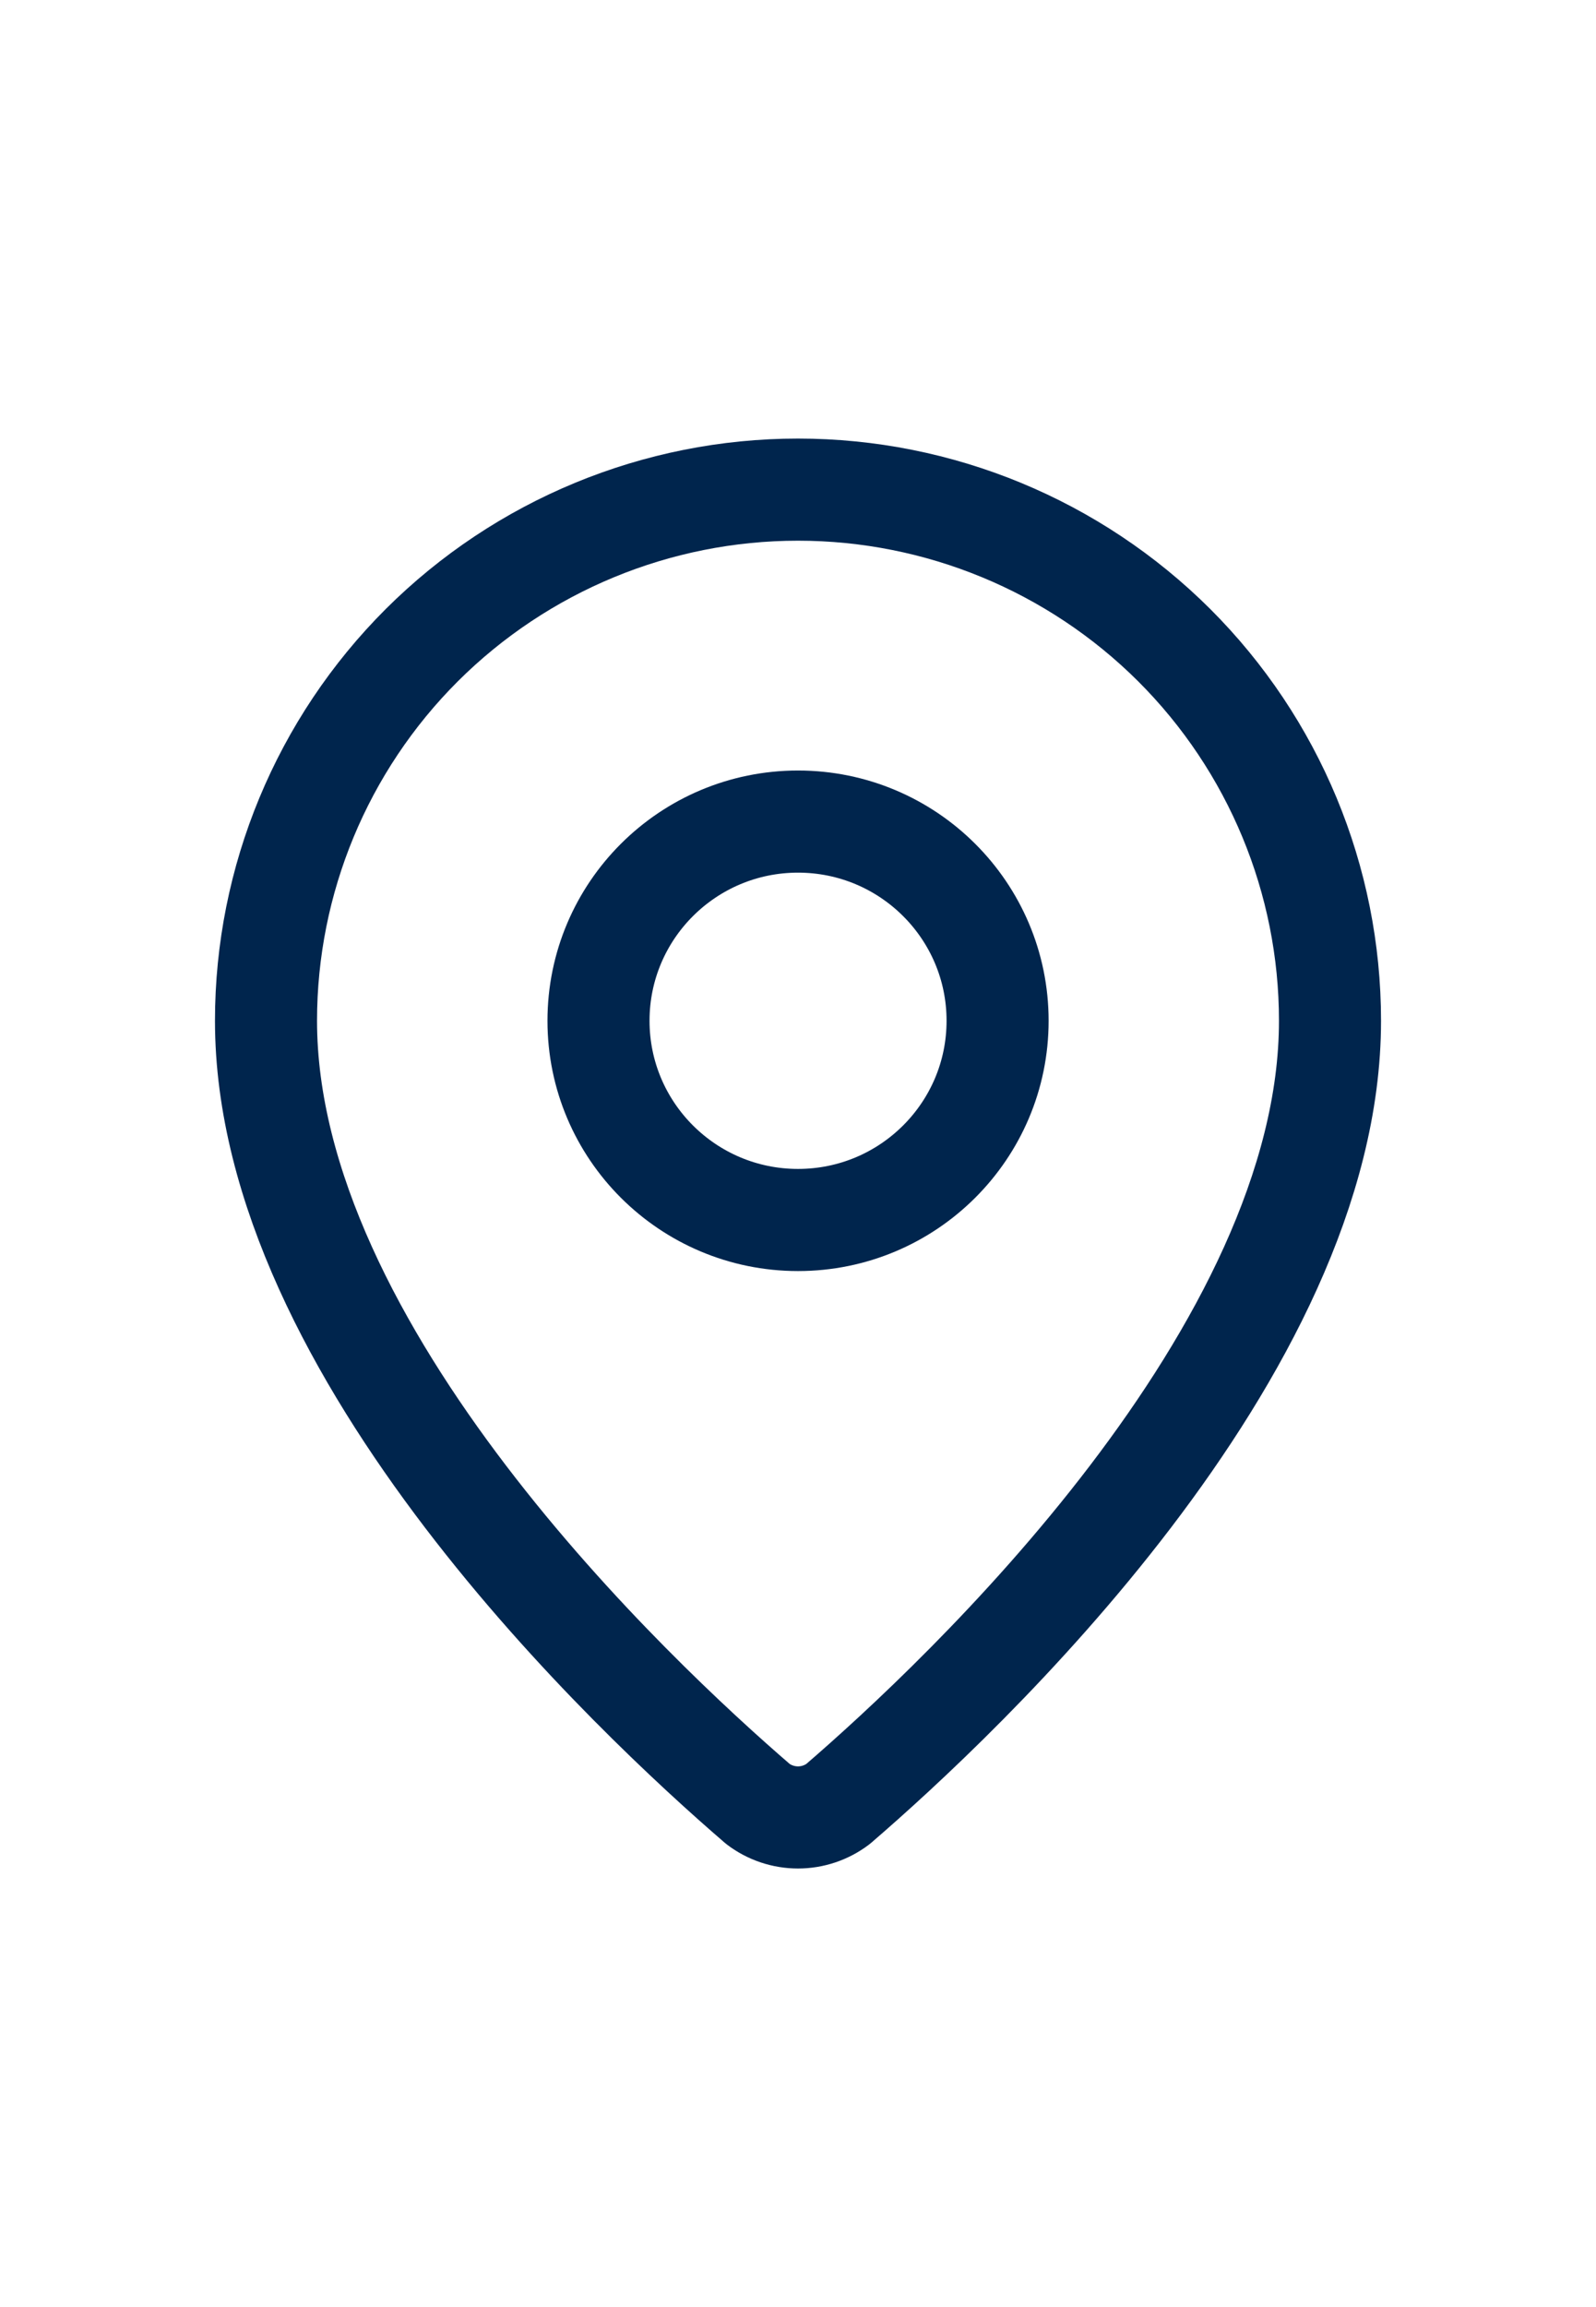
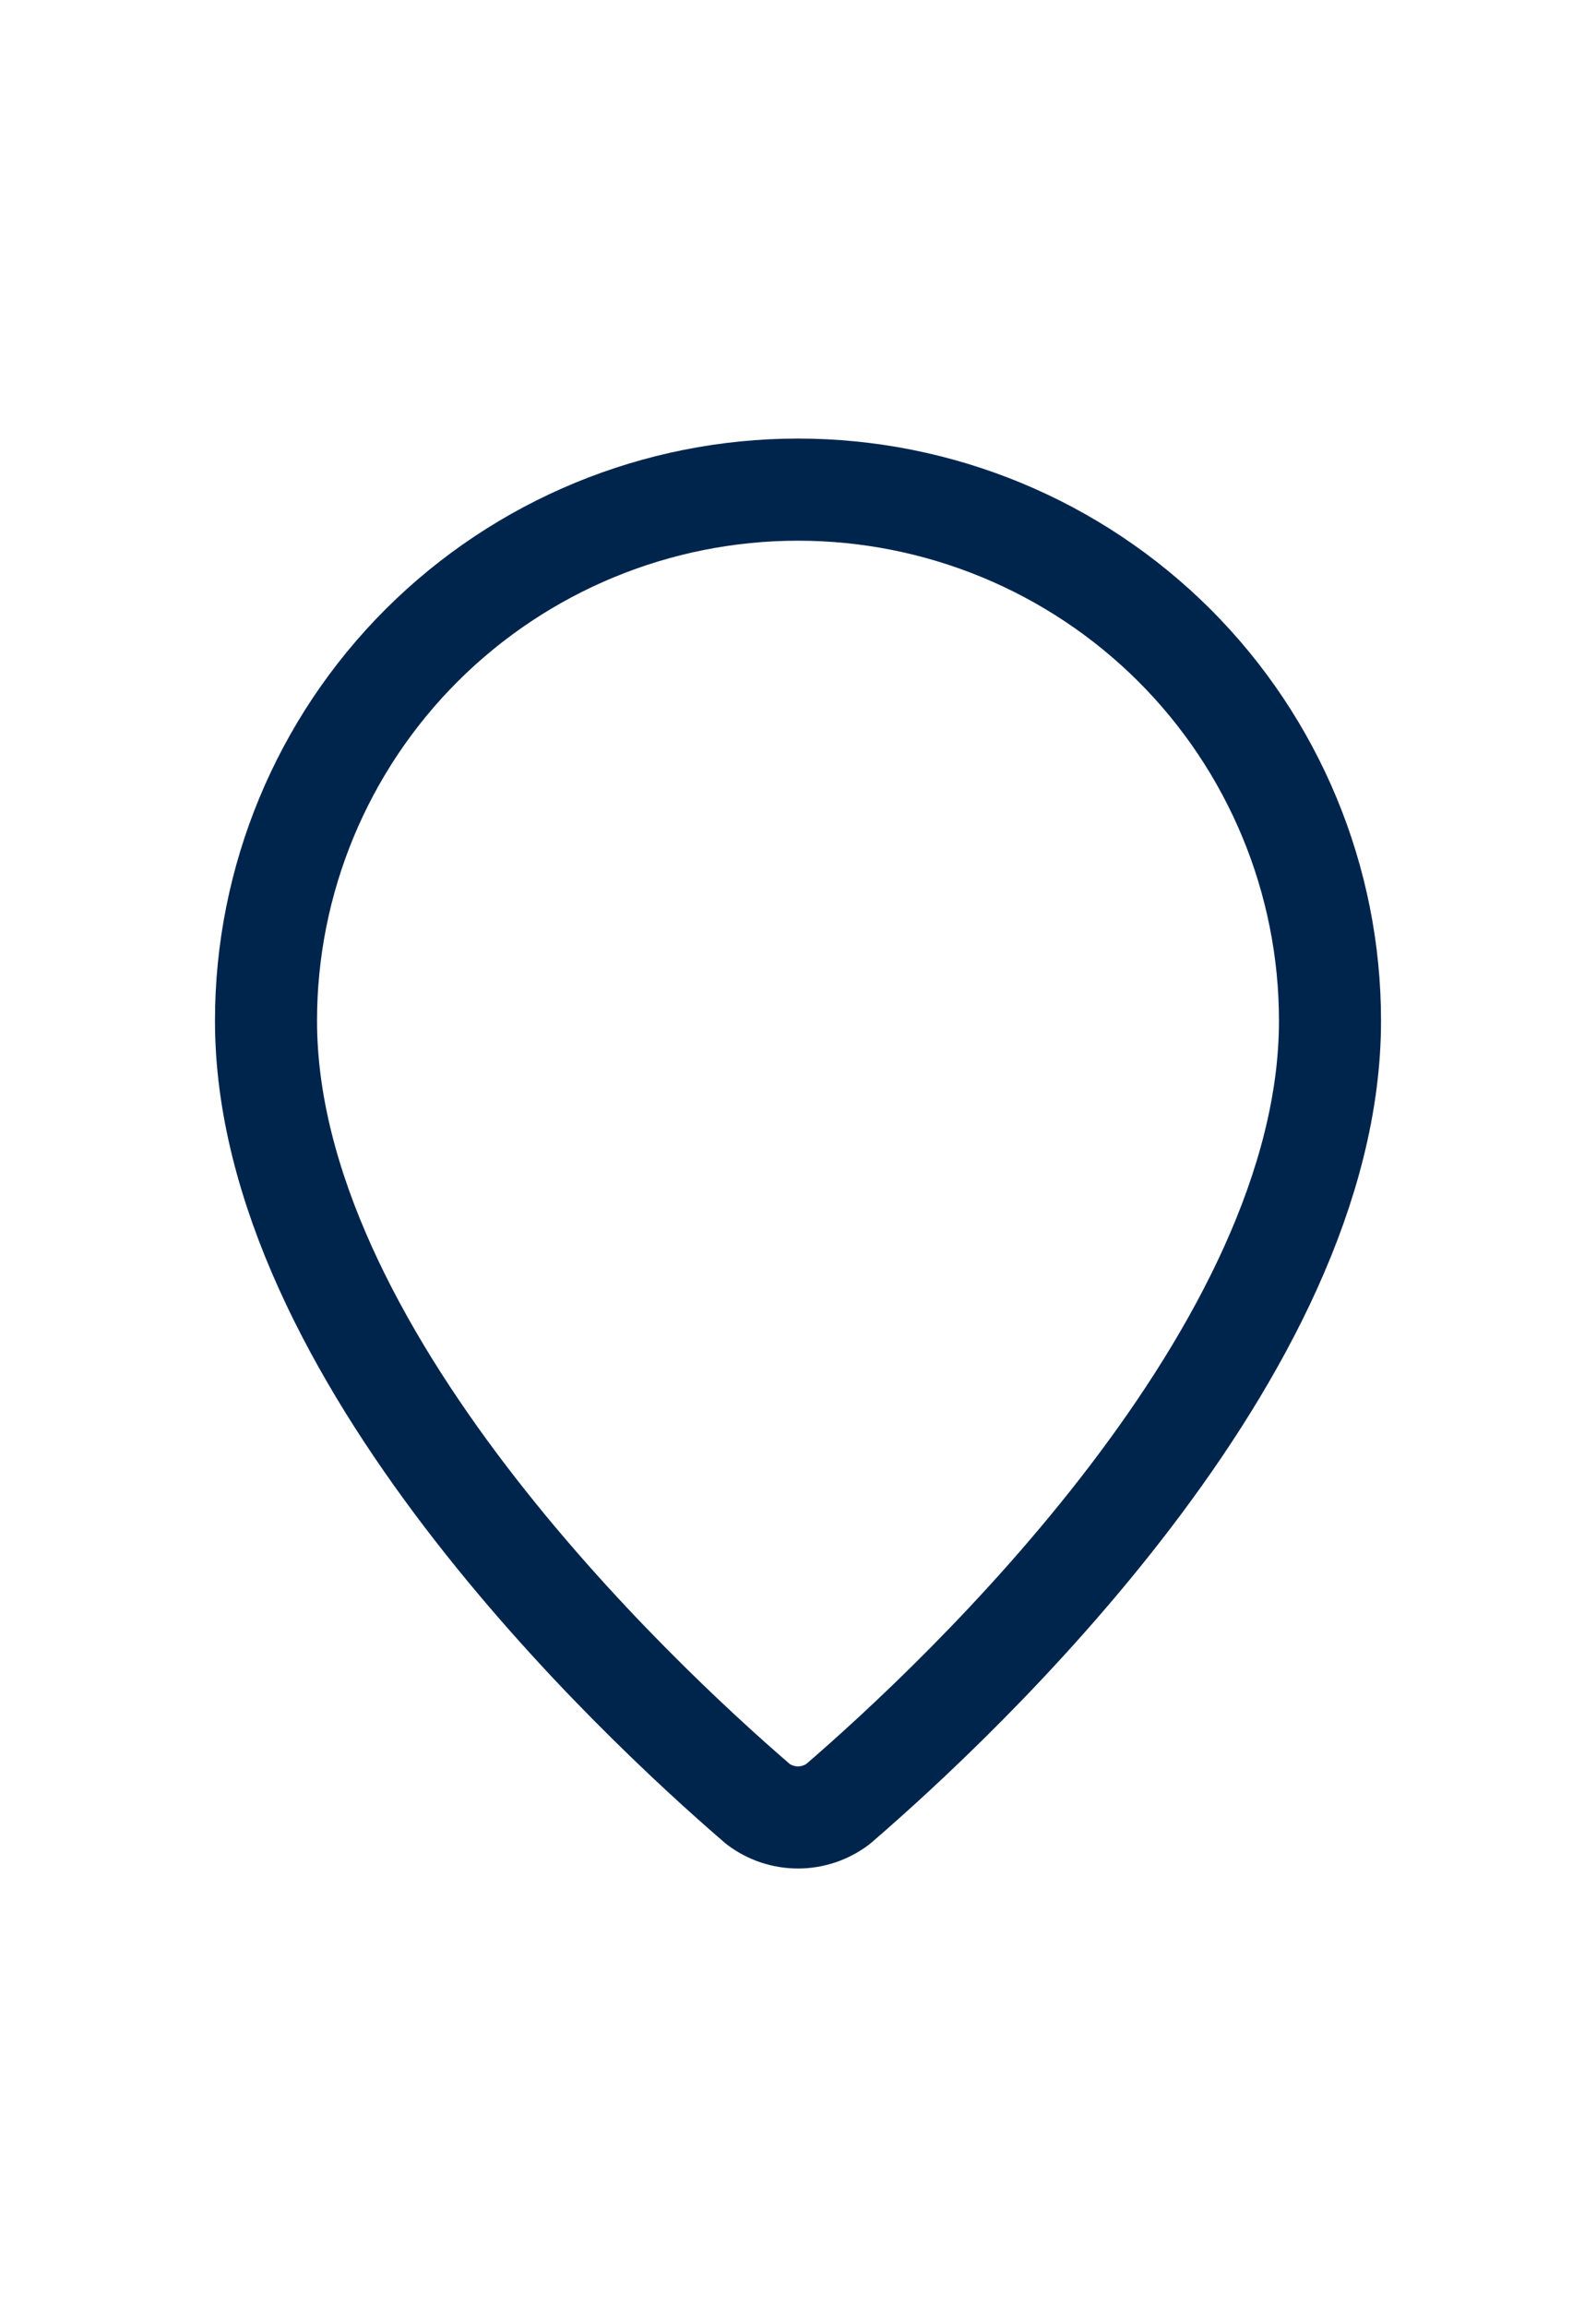
<svg xmlns="http://www.w3.org/2000/svg" width="18" height="26" viewBox="0 0 18 26" fill="none">
  <path d="M15 11.504C15 15.239 10.846 19.13 9.451 20.331C9.321 20.429 9.163 20.482 9 20.482C8.837 20.482 8.679 20.429 8.549 20.331C7.154 19.13 3 15.239 3 11.504C3 9.916 3.632 8.394 4.757 7.271C5.883 6.149 7.409 5.518 9 5.518C10.591 5.518 12.117 6.149 13.243 7.271C14.368 8.394 15 9.916 15 11.504Z" stroke="#00254D" stroke-width="1.151" stroke-linecap="round" stroke-linejoin="round" />
-   <path d="M9 13.749C10.243 13.749 11.251 12.744 11.251 11.504C11.251 10.264 10.243 9.259 9 9.259C7.758 9.259 6.75 10.264 6.75 11.504C6.75 12.744 7.758 13.749 9 13.749Z" stroke="#00254D" stroke-width="1.151" stroke-linecap="round" stroke-linejoin="round" />
</svg>